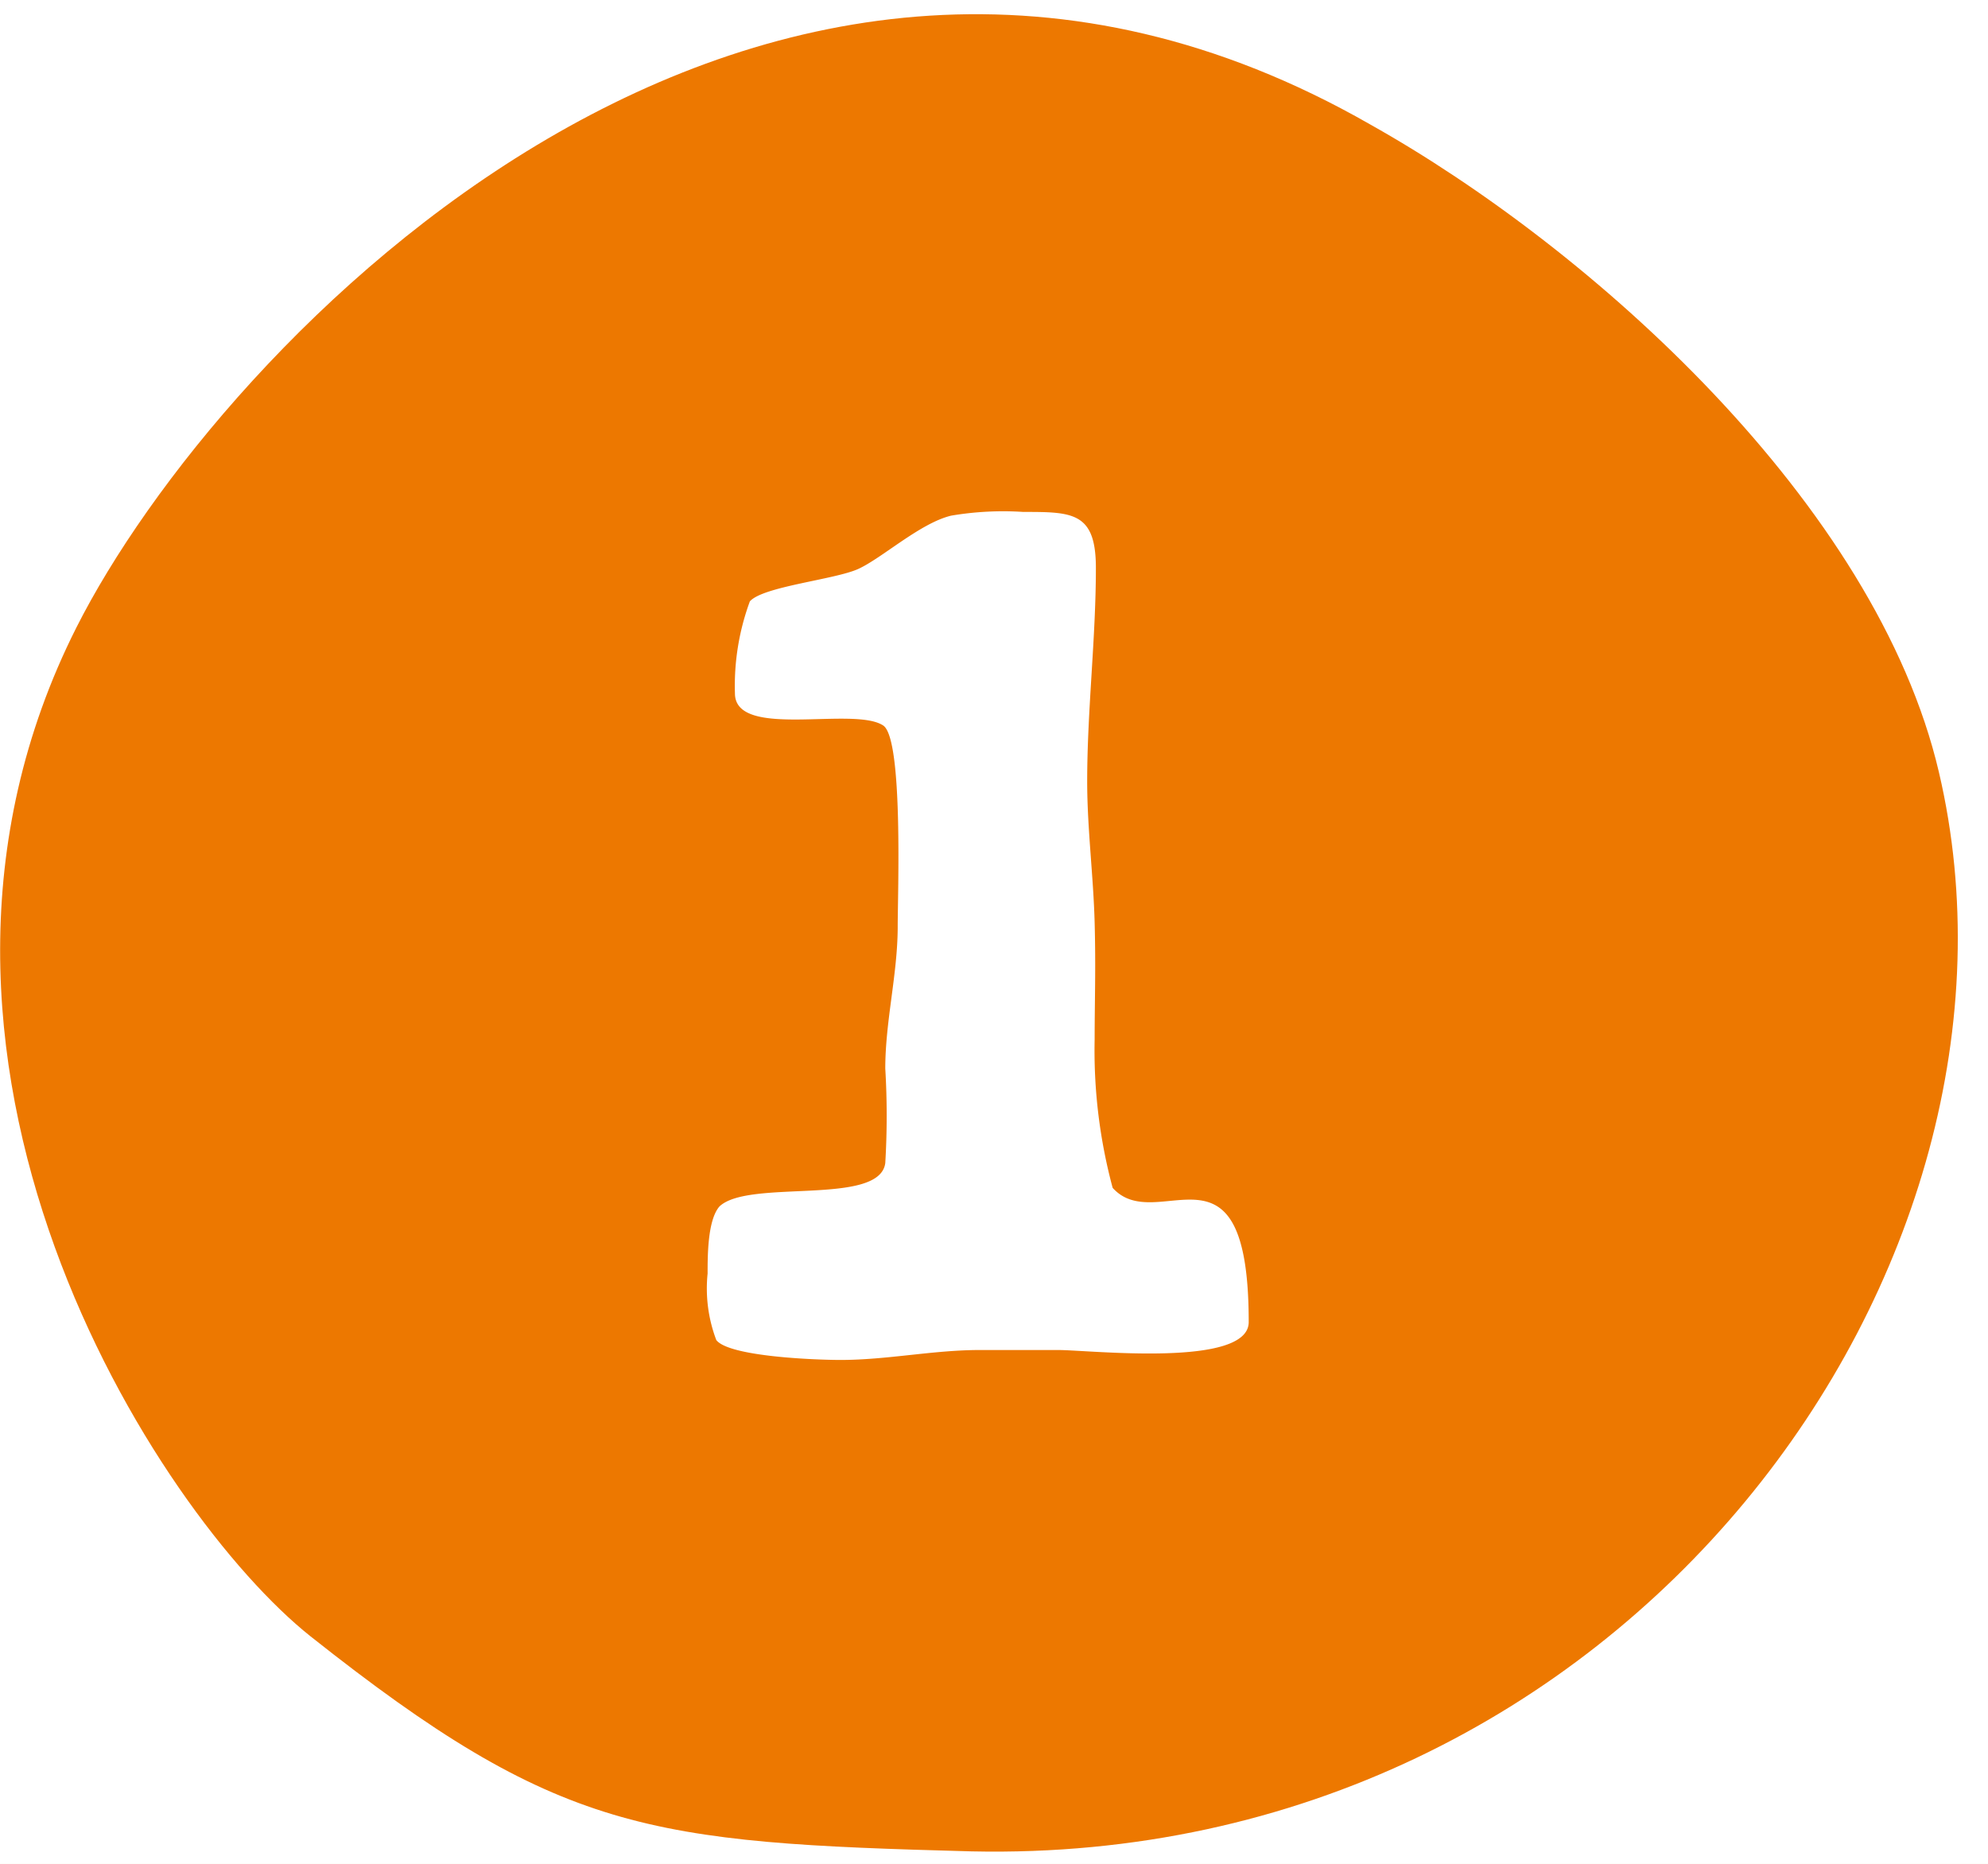
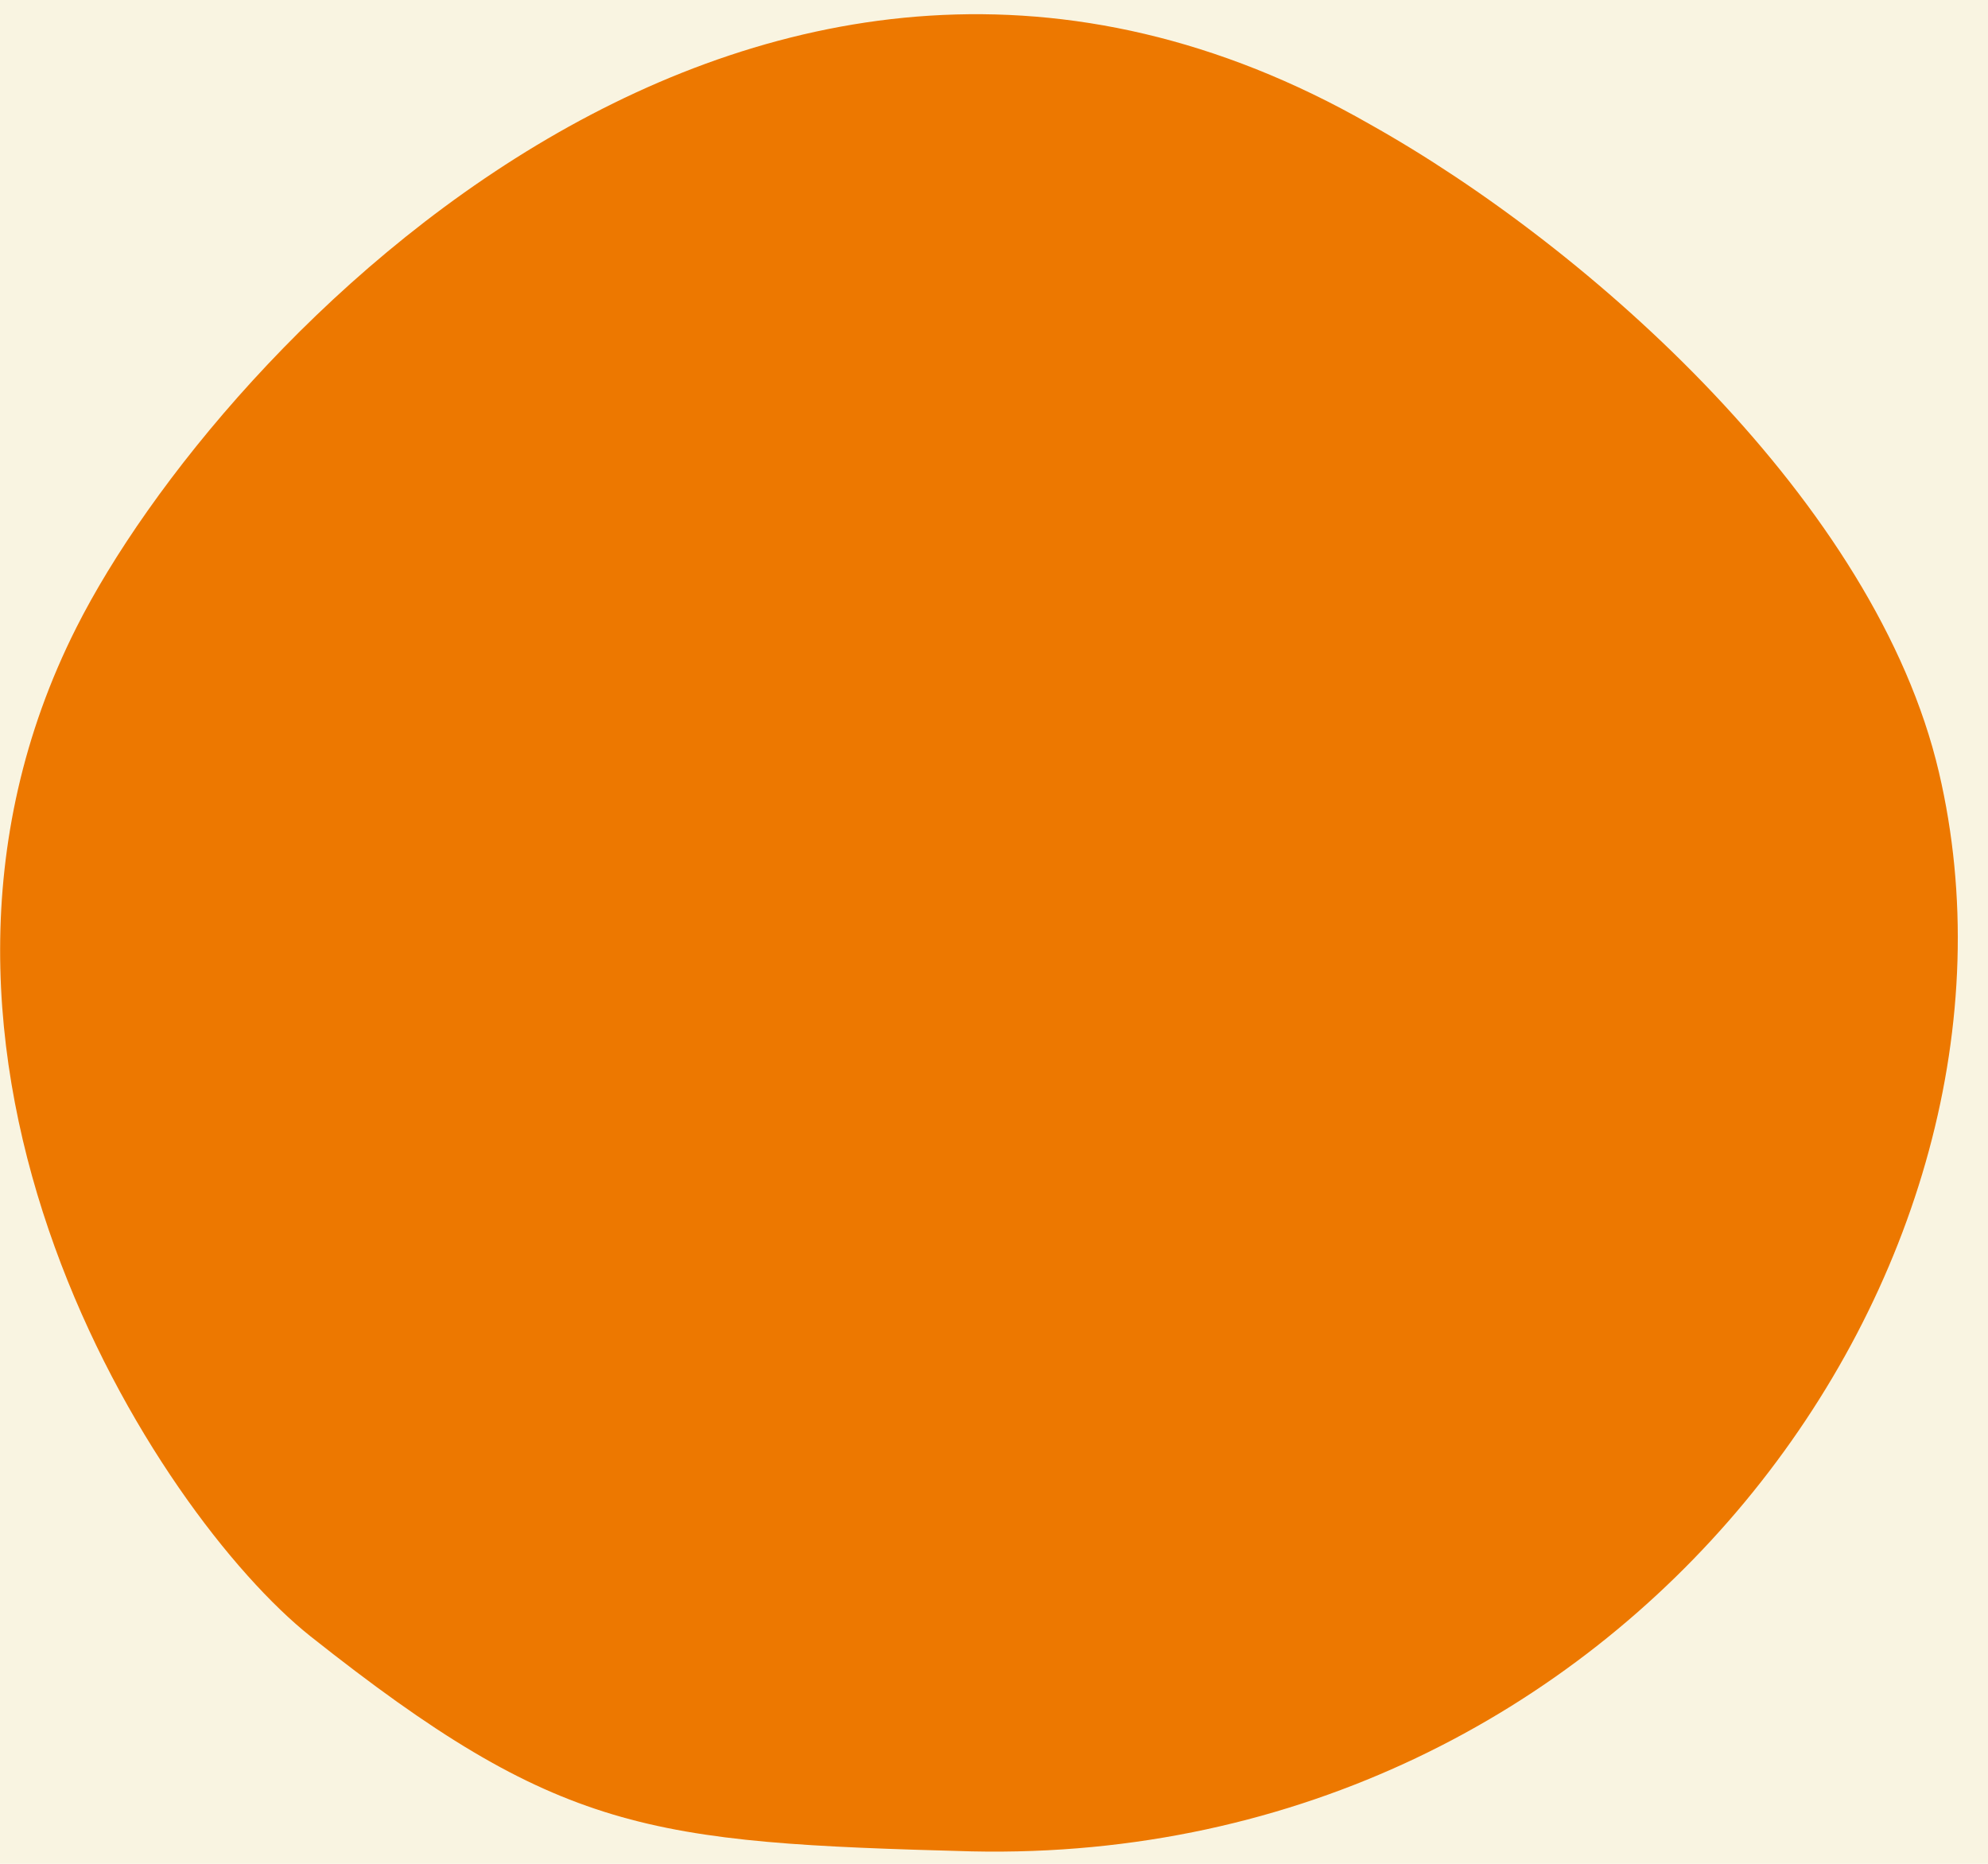
<svg xmlns="http://www.w3.org/2000/svg" viewBox="0 0 32 30">
  <defs>
    <style>.cls-1{fill:#f9f4e1;}.cls-2{fill:#fff;}.cls-3{fill:#ed7800;}</style>
  </defs>
  <g id="Base">
    <rect class="cls-1" x="-80.12" y="-2674.7" width="1300" height="8575.77" />
  </g>
  <g id="footer">
-     <rect class="cls-2" x="-80.12" y="-824.47" width="1300" height="3680.01" />
-   </g>
+     </g>
  <g id="content">
    <path class="cls-3" d="M1.23,10.1C3.52,5.56,12.21-3.63,22.05,2c3.57,2,8.15,6.11,9.16,10.43,1.86,7.93-5,17.6-15.57,17.37C10.43,29.66,9,29.51,5,26.34,2.52,24.37-2.25,17,1.23,10.1Z" />
-     <path class="cls-2" d="M15.77,21.73c-.75,0-1.49.16-2.24.16-.38,0-1.79-.05-2-.32a2.34,2.34,0,0,1-.14-1.07c0-.29,0-.86.19-1.08.47-.45,2.58,0,2.67-.7a12.85,12.85,0,0,0,0-1.52c0-.77.2-1.52.2-2.29,0-.52.09-3-.23-3.23-.47-.32-2.39.23-2.39-.52a3.93,3.93,0,0,1,.24-1.48c.21-.24,1.36-.35,1.74-.52s1-.74,1.5-.86a5,5,0,0,1,1.16-.06c.79,0,1.17,0,1.17.9,0,1.14-.14,2.29-.14,3.44,0,.75.1,1.52.12,2.27s0,1.26,0,1.88a8.51,8.51,0,0,0,.29,2.39c.72.8,2.19-1,2.19,2.16,0,.74-2.56.45-3.07.45Z" />
  </g>
</svg>